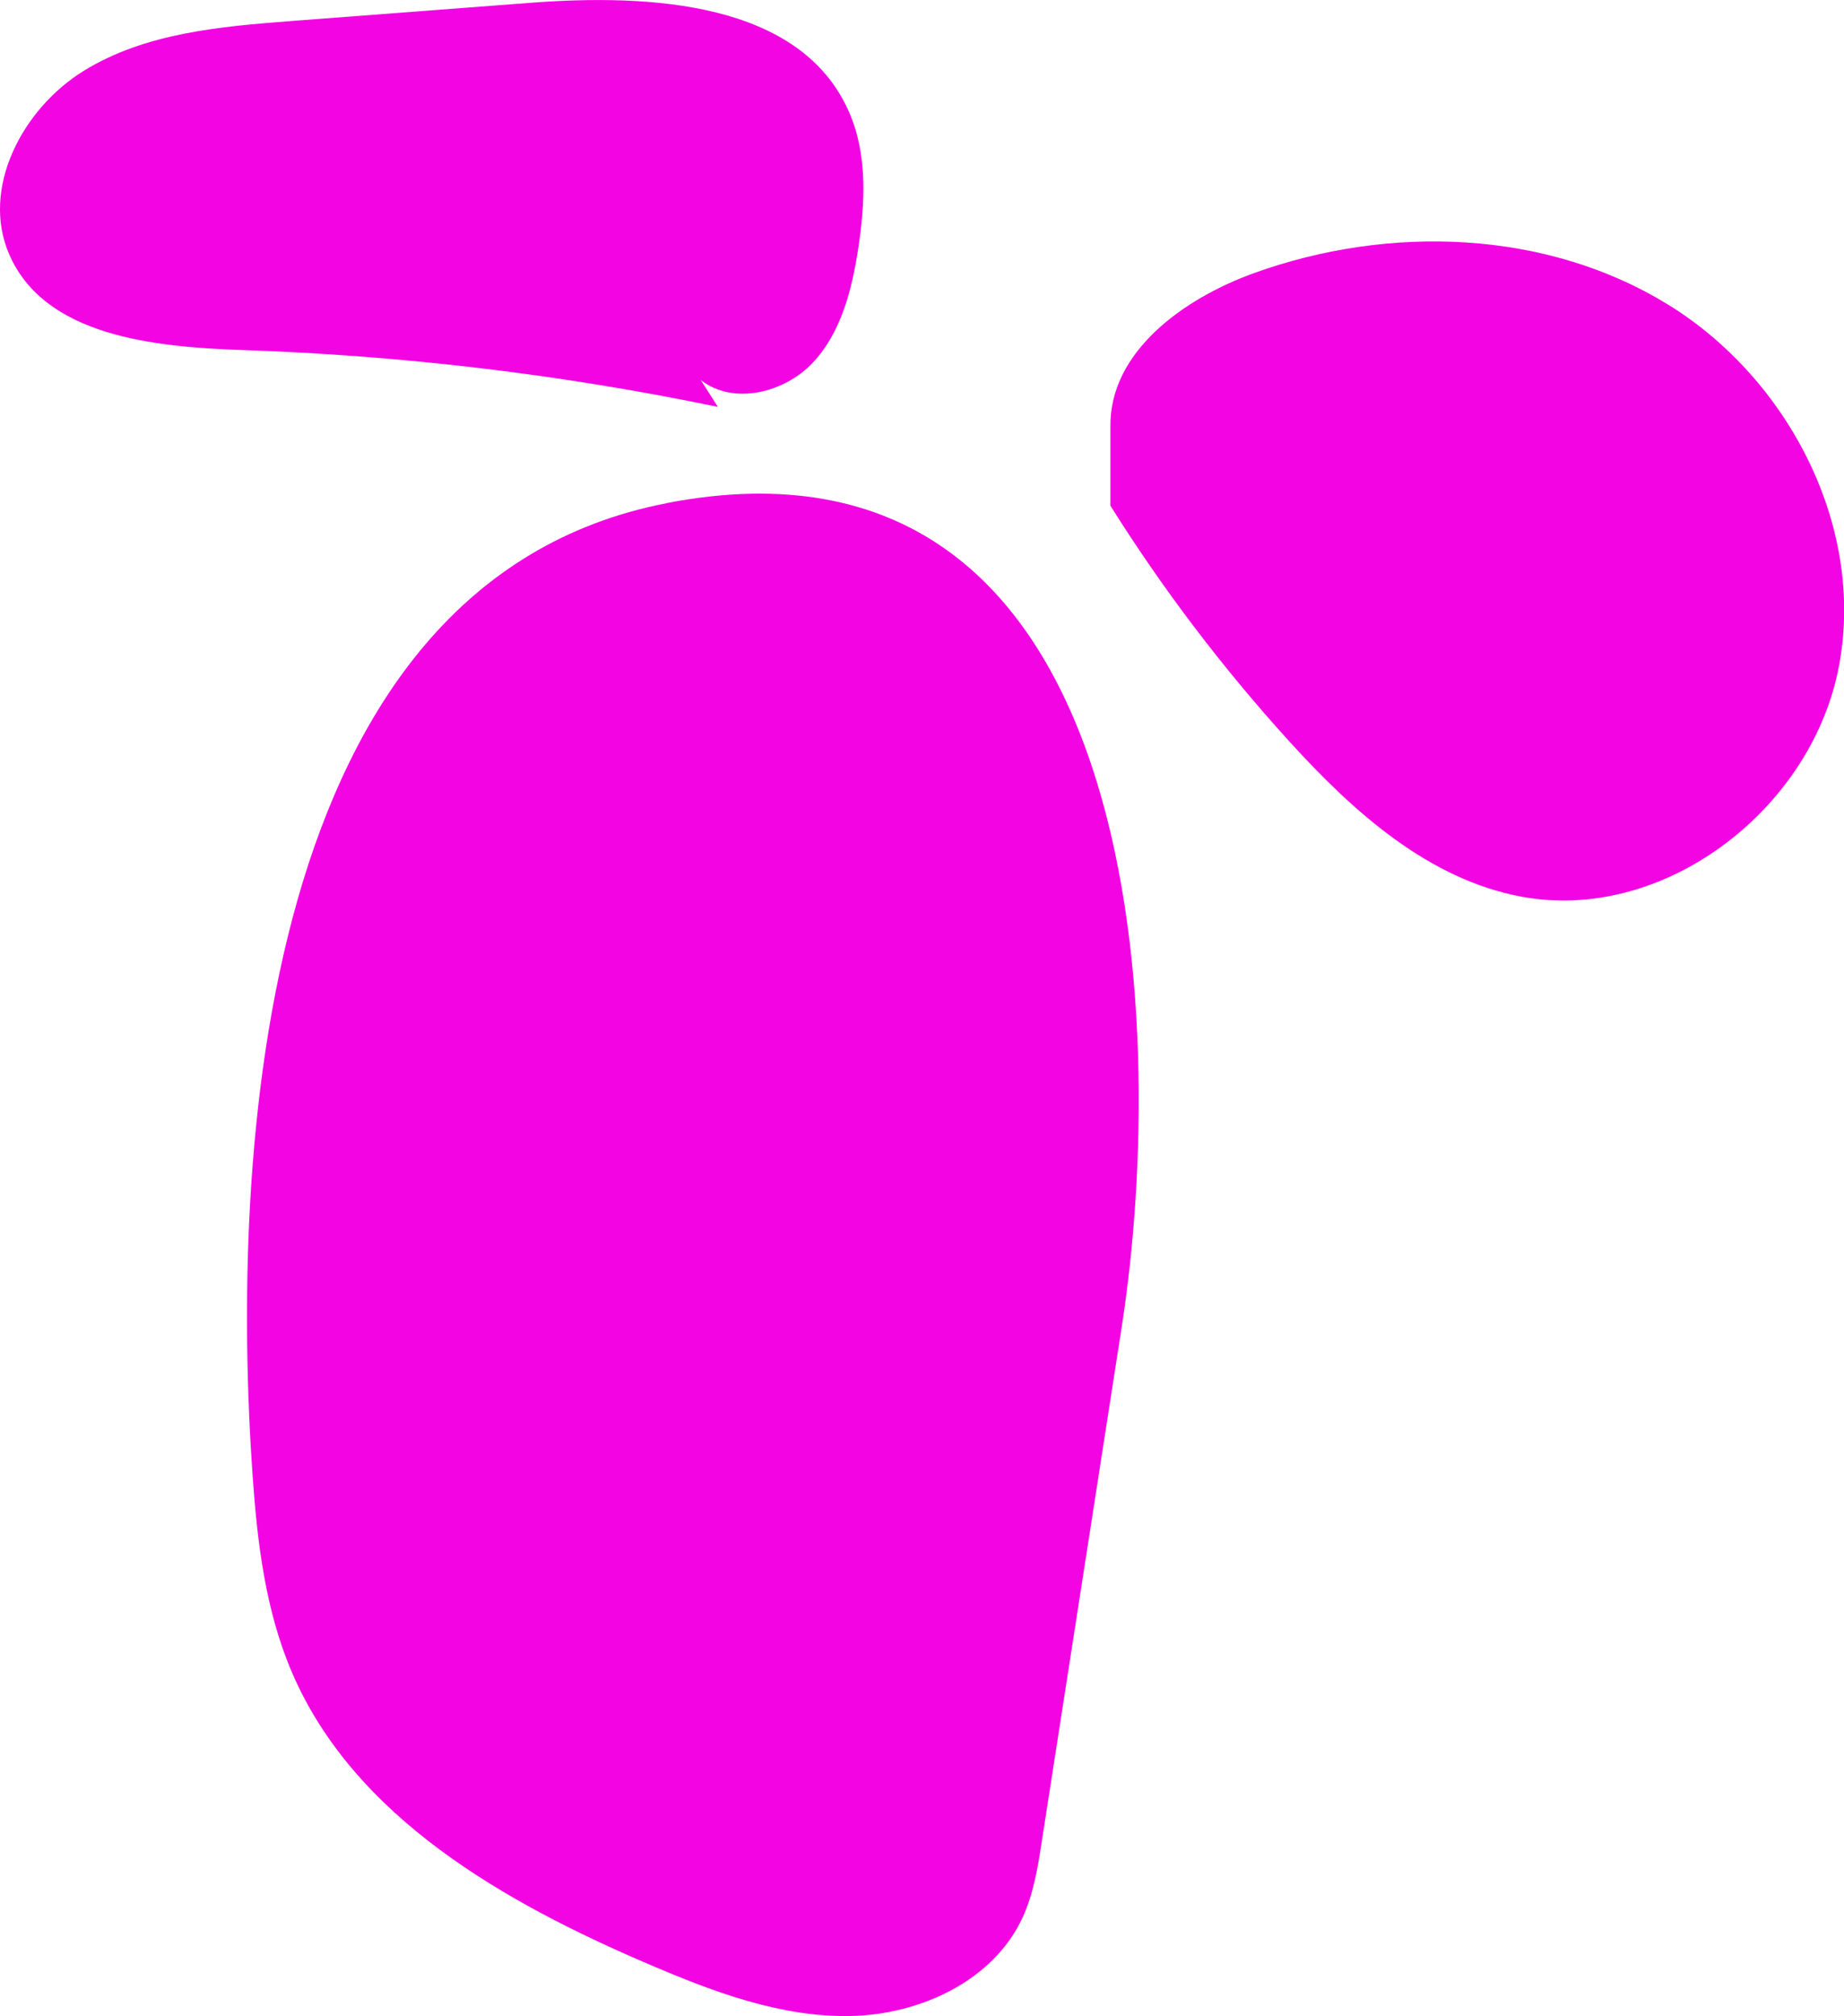
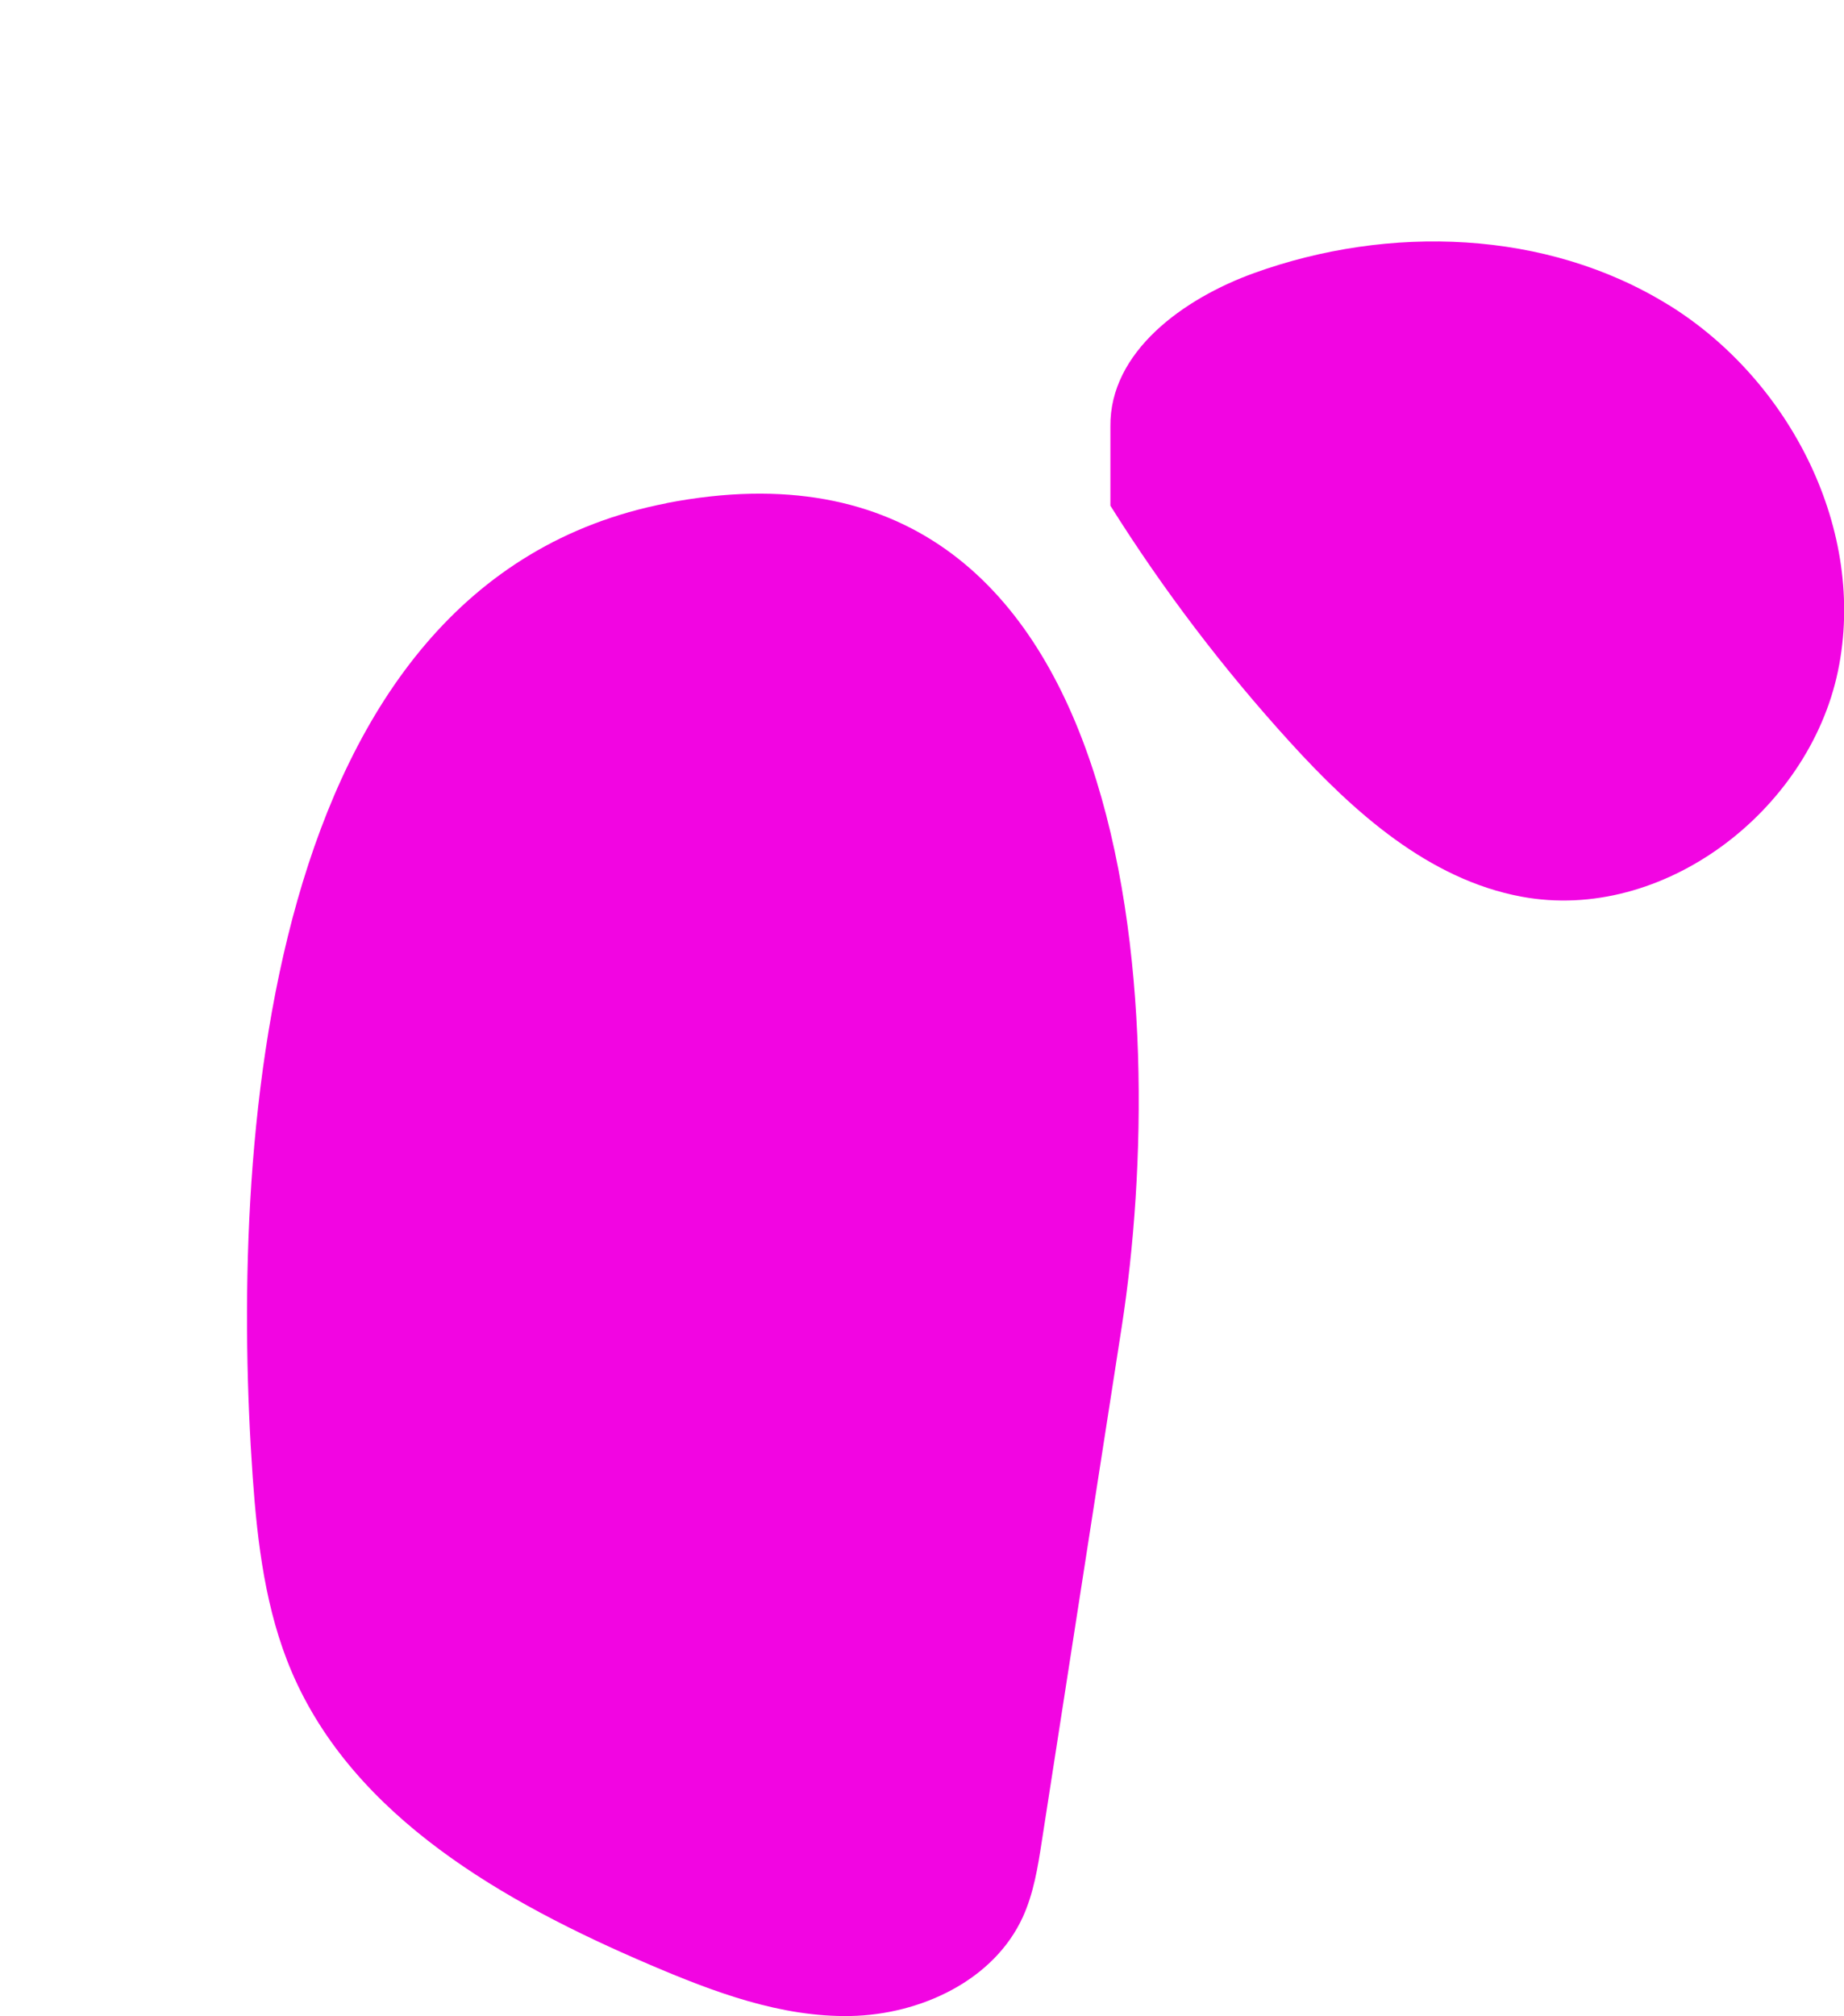
<svg xmlns="http://www.w3.org/2000/svg" id="Layer_2" viewBox="0 0 157.63 172.27">
  <defs>
    <style>.cls-1{fill:#f205e2;}</style>
  </defs>
  <g id="Layer_1-2">
    <g>
      <path class="cls-1" d="M56.97,43c-35.03,6.78-37.29,55.91-35.37,83.18,.4,5.68,1.1,11.44,3.34,16.68,5.31,12.41,18.15,19.69,30.55,24.99,5.49,2.35,11.24,4.52,17.21,4.41,5.97-.12,12.24-3.02,14.73-8.45,.93-2.04,1.29-4.28,1.63-6.5,2.28-14.65,4.55-29.3,6.83-43.95,4.12-26.52,1.85-78.26-38.92-70.37Z" />
      <path class="cls-1" d="M142.62,26.05c-10.42-6.44-23.89-6.87-35.41-2.72-6.02,2.17-12.36,6.71-12.29,13.11v6.77c4.5,7.17,9.65,13.94,15.35,20.2,5.44,5.98,11.86,11.74,19.81,13.21,12.04,2.23,24.52-7.27,27.03-19.26,2.51-11.99-4.06-24.87-14.48-31.31Z" />
-       <path class="cls-1" d="M59.9,32.47c2.8,2.18,7.15,1.1,9.58-1.48,2.43-2.59,3.34-6.23,3.88-9.73,.6-3.92,.81-8.08-.79-11.71C68.43,.14,55.58-.54,45.34,.24c-6.78,.52-13.57,1.03-20.35,1.55-6.15,.47-12.56,1.02-17.81,4.25S-1.67,16.08,.79,21.74c3.03,6.98,12.34,7.91,19.94,8.17,13.65,.46,27.26,2.08,40.64,4.86l-1.47-2.3Z" />
    </g>
  </g>
</svg>